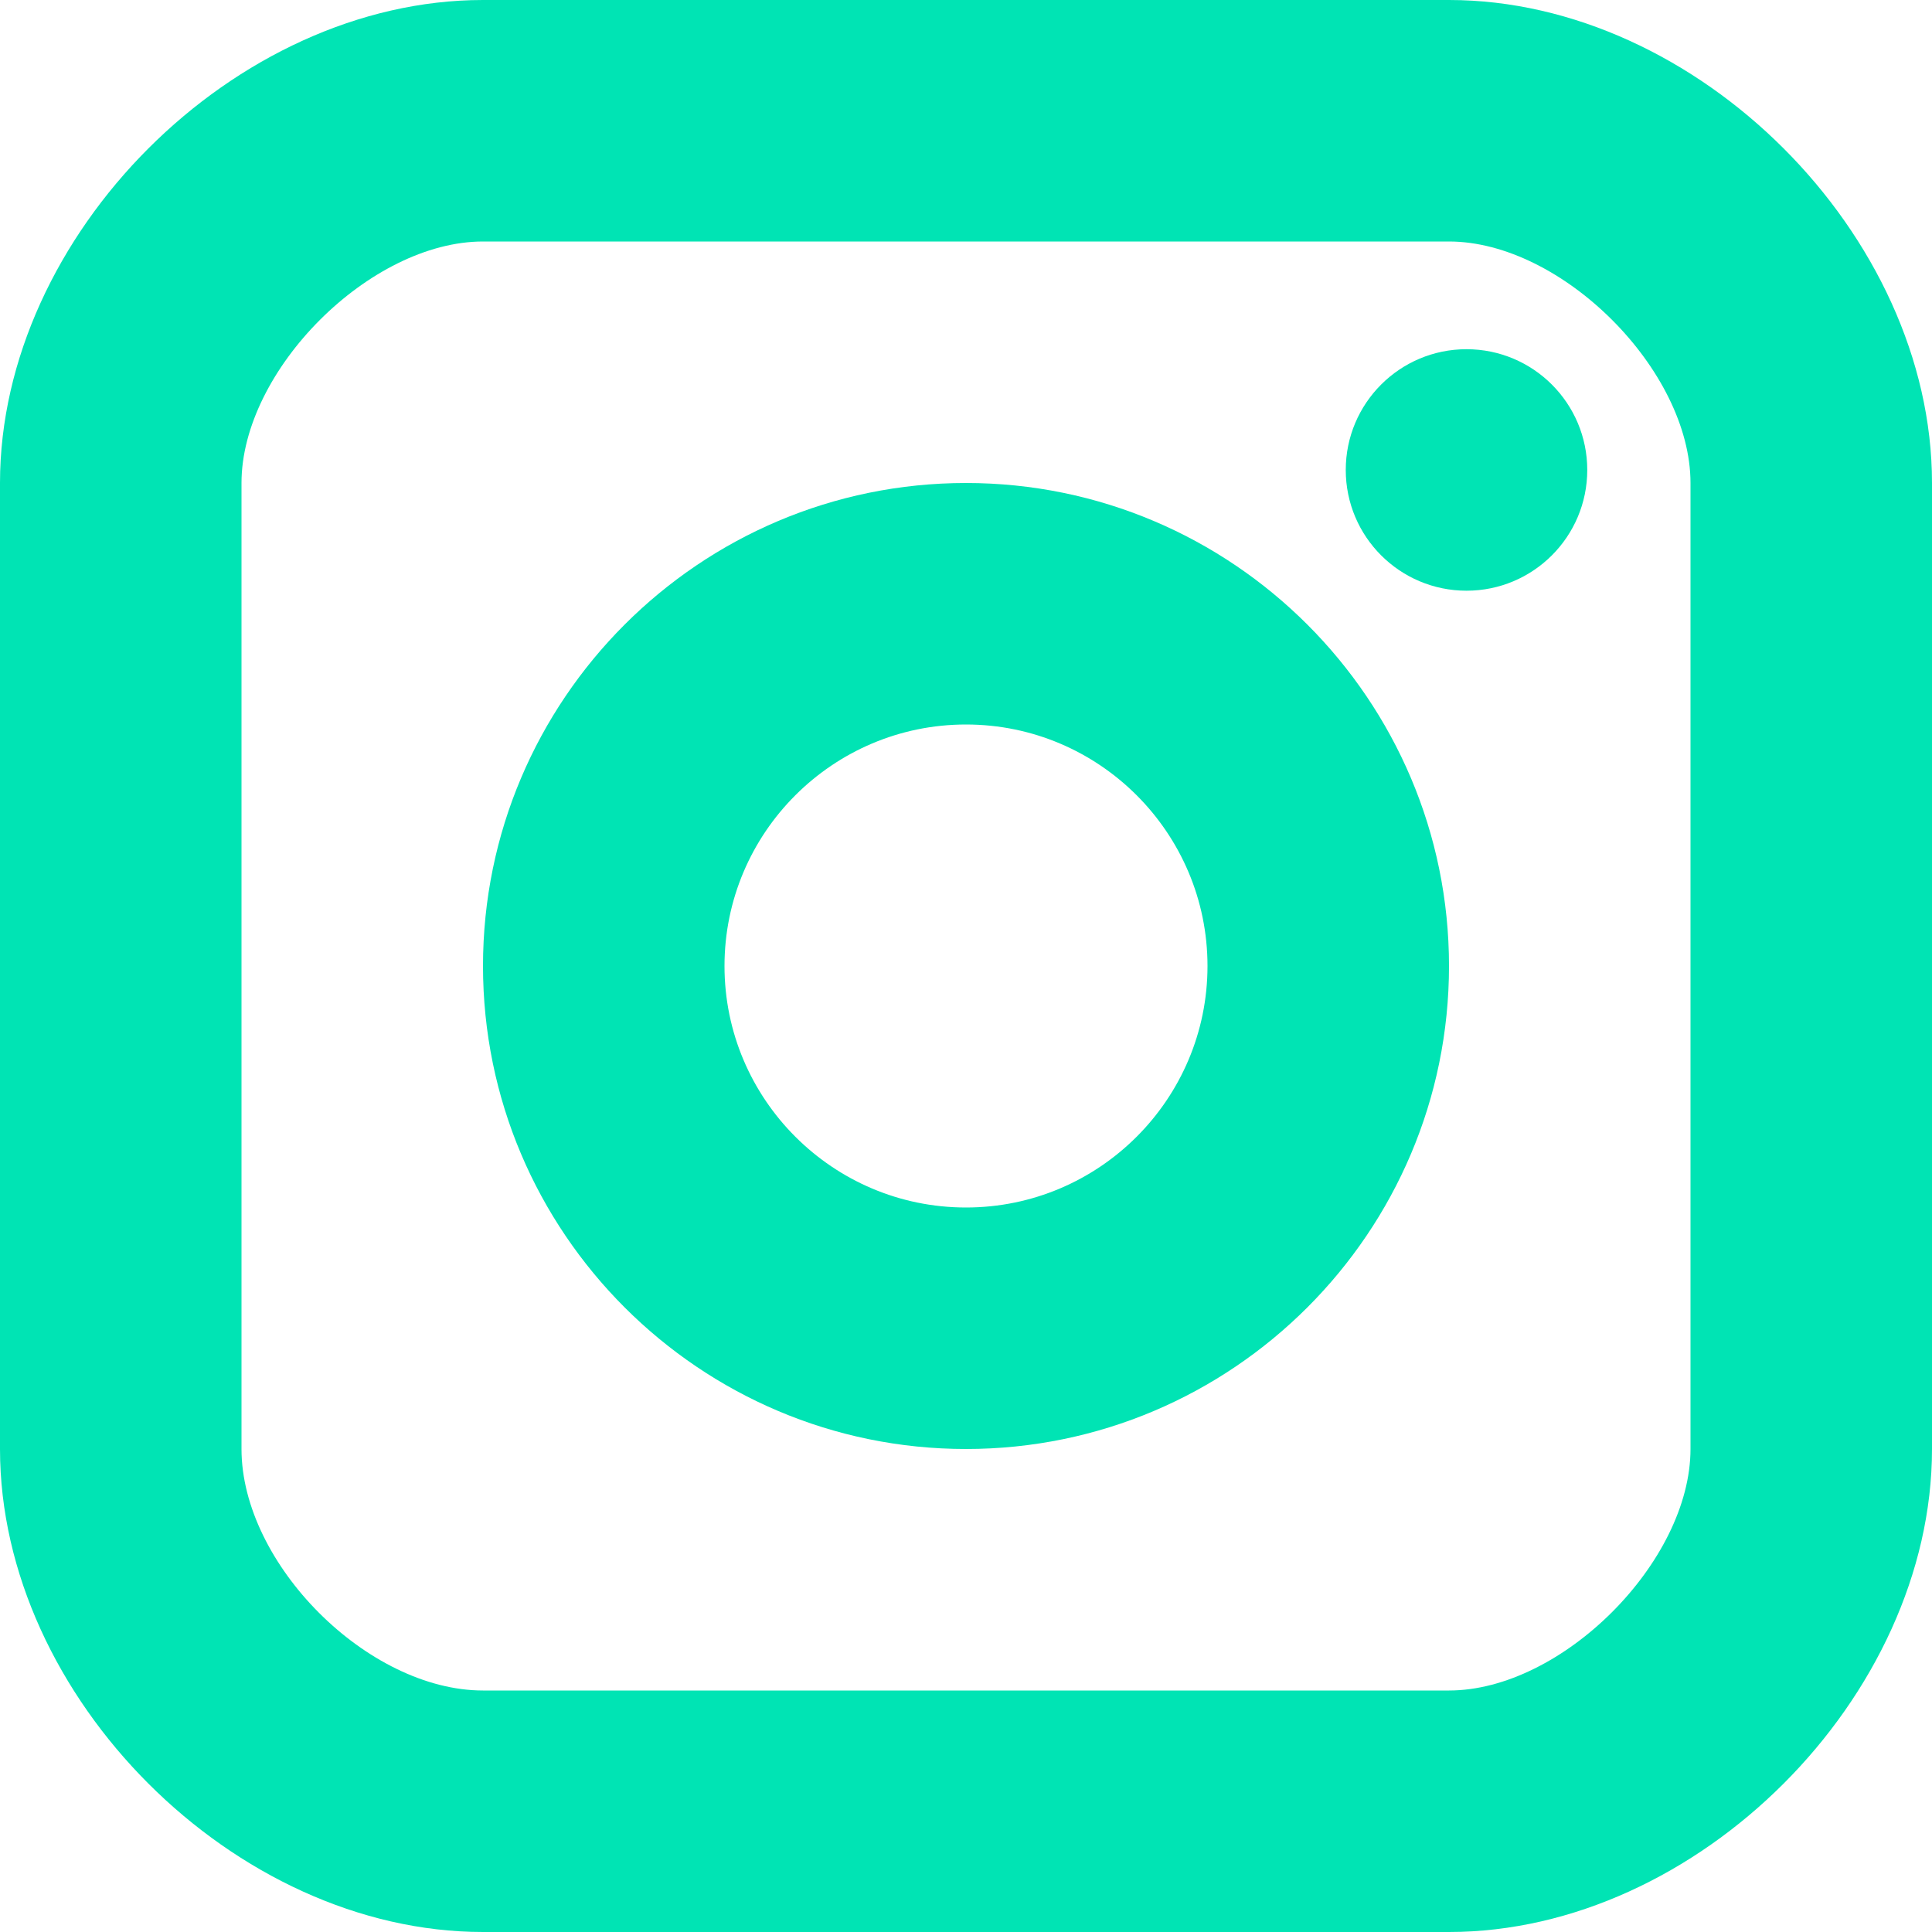
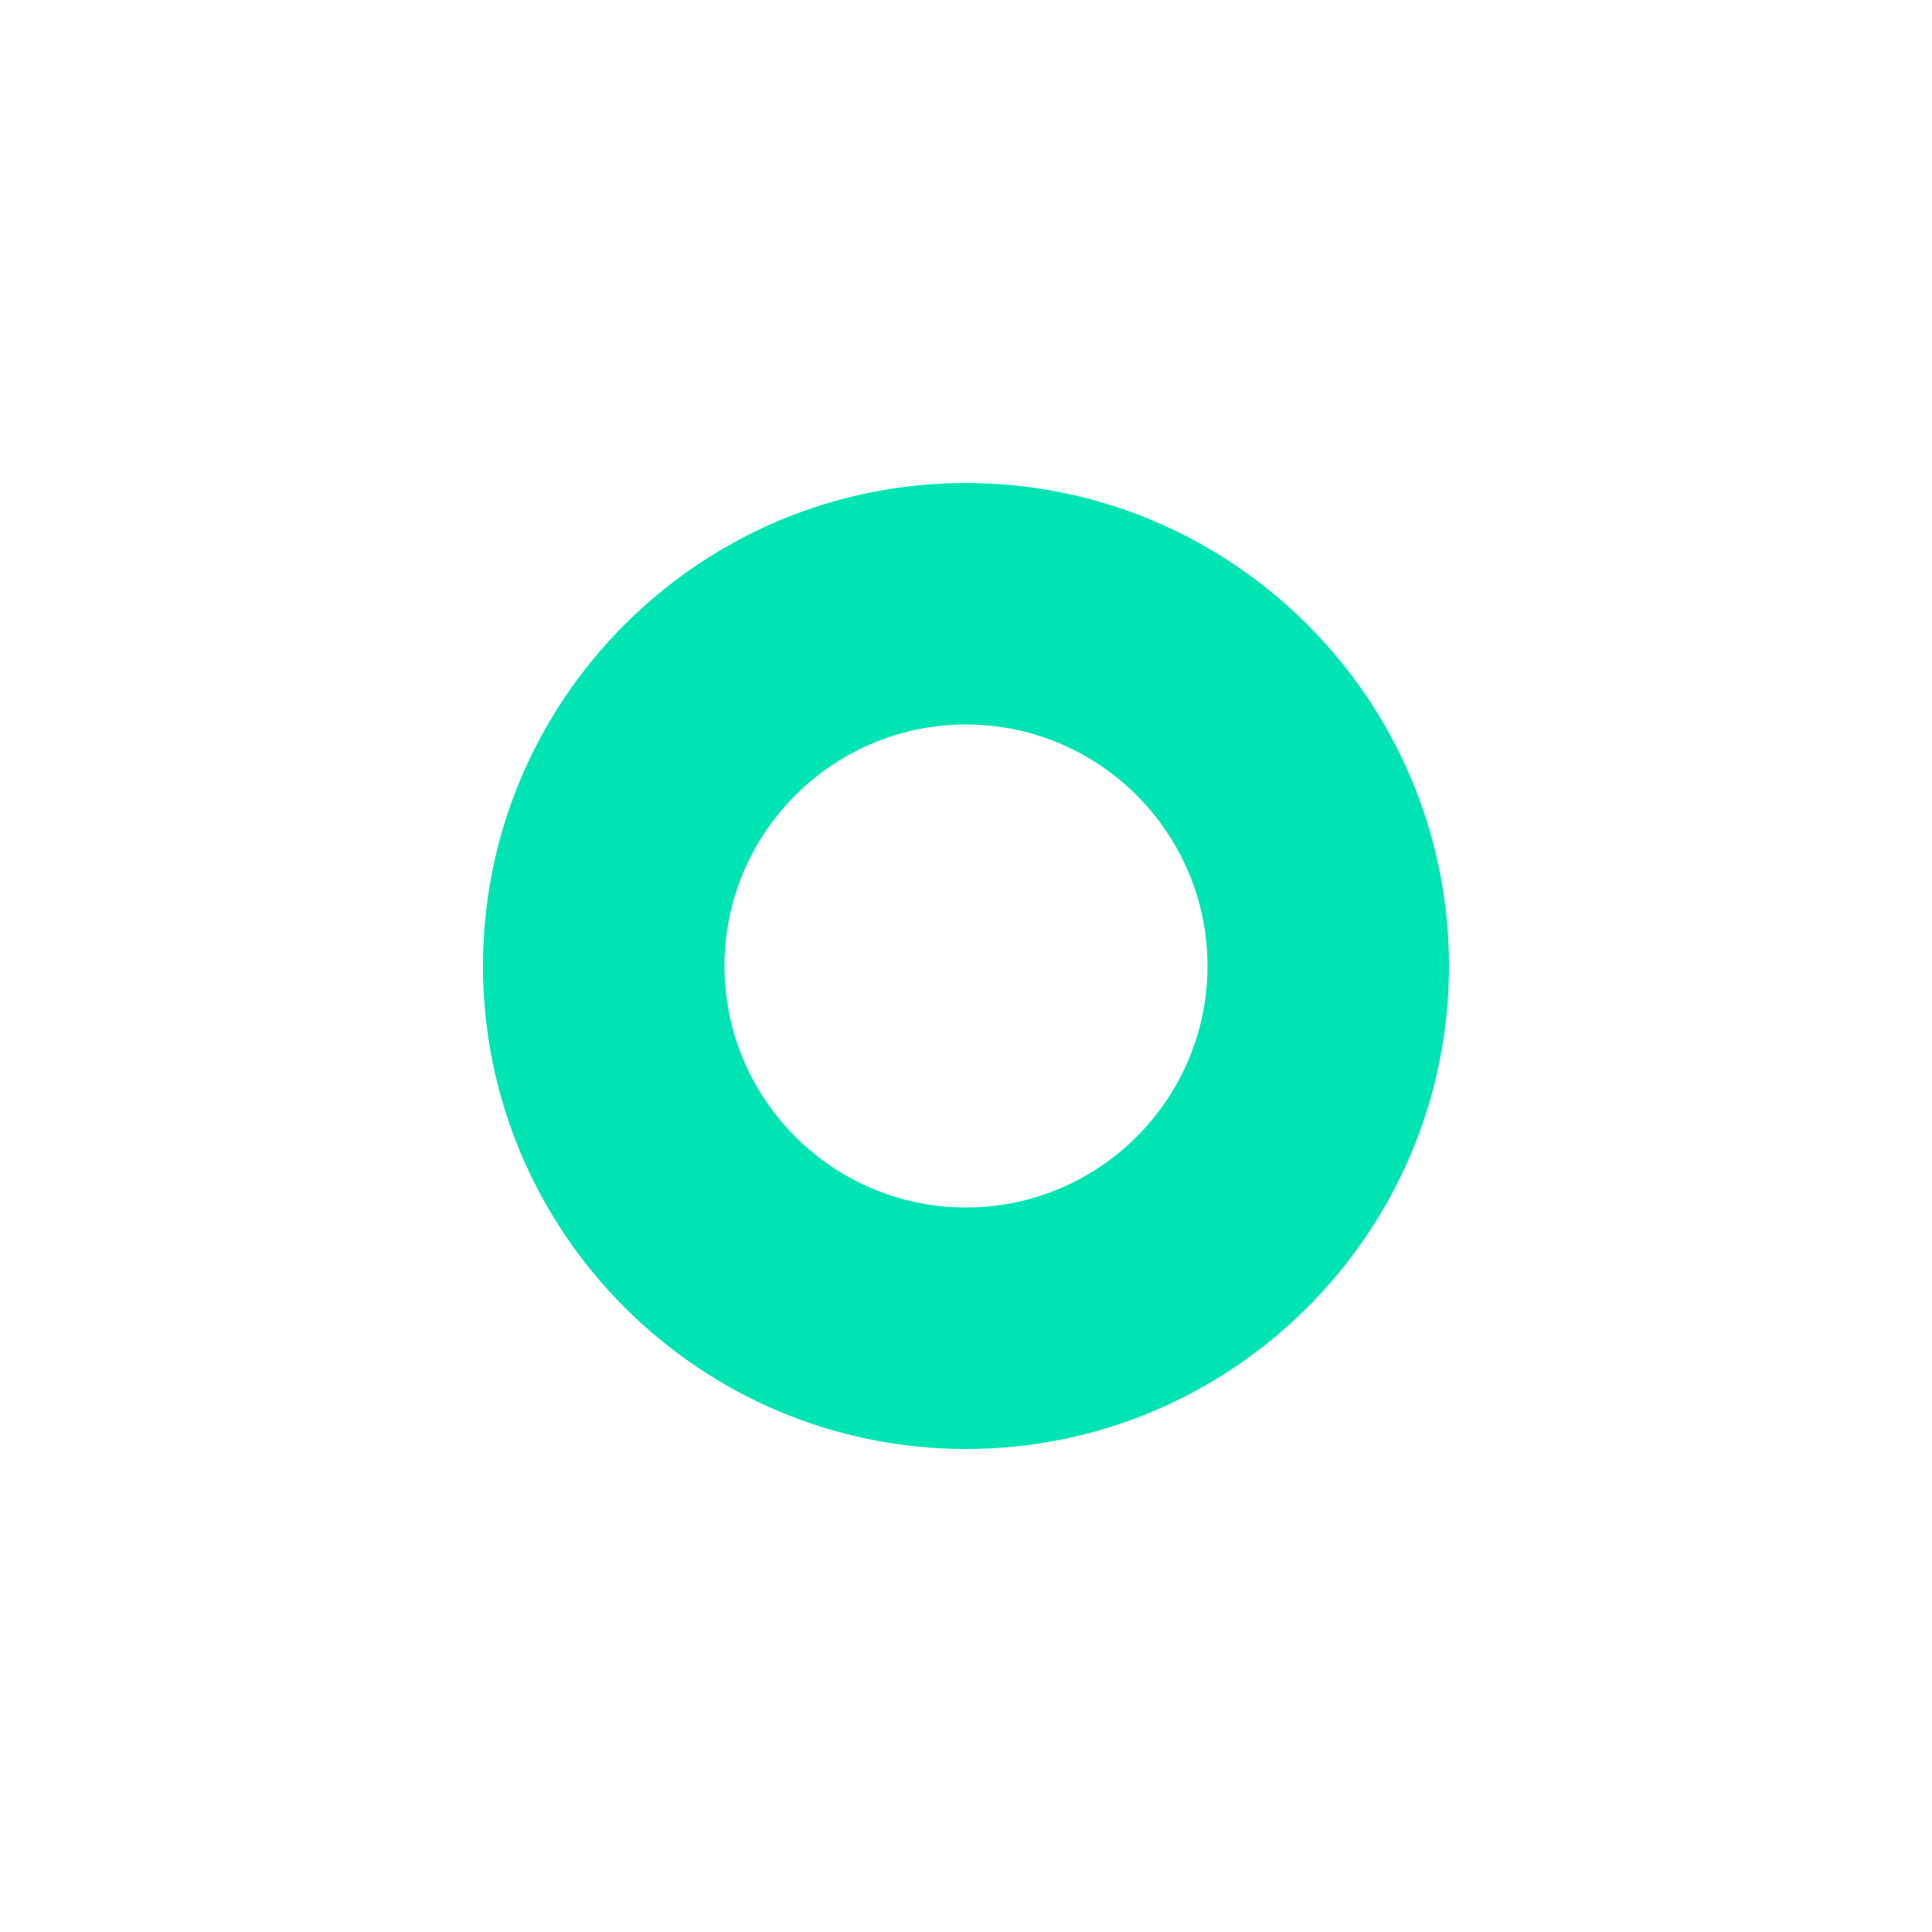
<svg xmlns="http://www.w3.org/2000/svg" width="16px" height="16px" viewBox="0 0 16 16" version="1.1">
  <title>logo-instagram</title>
  <desc>Created with Sketch.</desc>
  <g id="logo-instagram" stroke="none" stroke-width="1" fill="none" fill-rule="evenodd">
    <g>
-       <rect id="Rectangle-Copy-2" x="0" y="0" width="16" height="16" />
      <g fill="#00E4B4" fill-rule="nonzero">
-         <circle id="Oval" cx="12.145" cy="3.892" r="1" />
        <path d="M8,12 C5.794,12 4,10.206 4,8 C4,5.794 5.794,4 8,4 C10.206,4 12,5.794 12,8 C12,10.206 10.206,12 8,12 Z M8,6 C6.897,6 6,6.897 6,8 C6,9.103 6.897,10 8,10 C9.103,10 10,9.103 10,8 C10,6.897 9.103,6 8,6 Z" id="Shape" />
-         <path d="M12,16 L4,16 C1.944,16 0,14.056 0,12 L0,4 C0,1.944 1.944,0 4,0 L12,0 C14.056,0 16,1.944 16,4 L16,12 C16,14.056 14.056,16 12,16 Z M4,2 C3.065,2 2,3.065 2,4 L2,12 C2,12.953 3.047,14 4,14 L12,14 C12.935,14 14,12.935 14,12 L14,4 C14,3.065 12.935,2 12,2 L4,2 Z" id="Shape" />
      </g>
    </g>
  </g>
</svg>